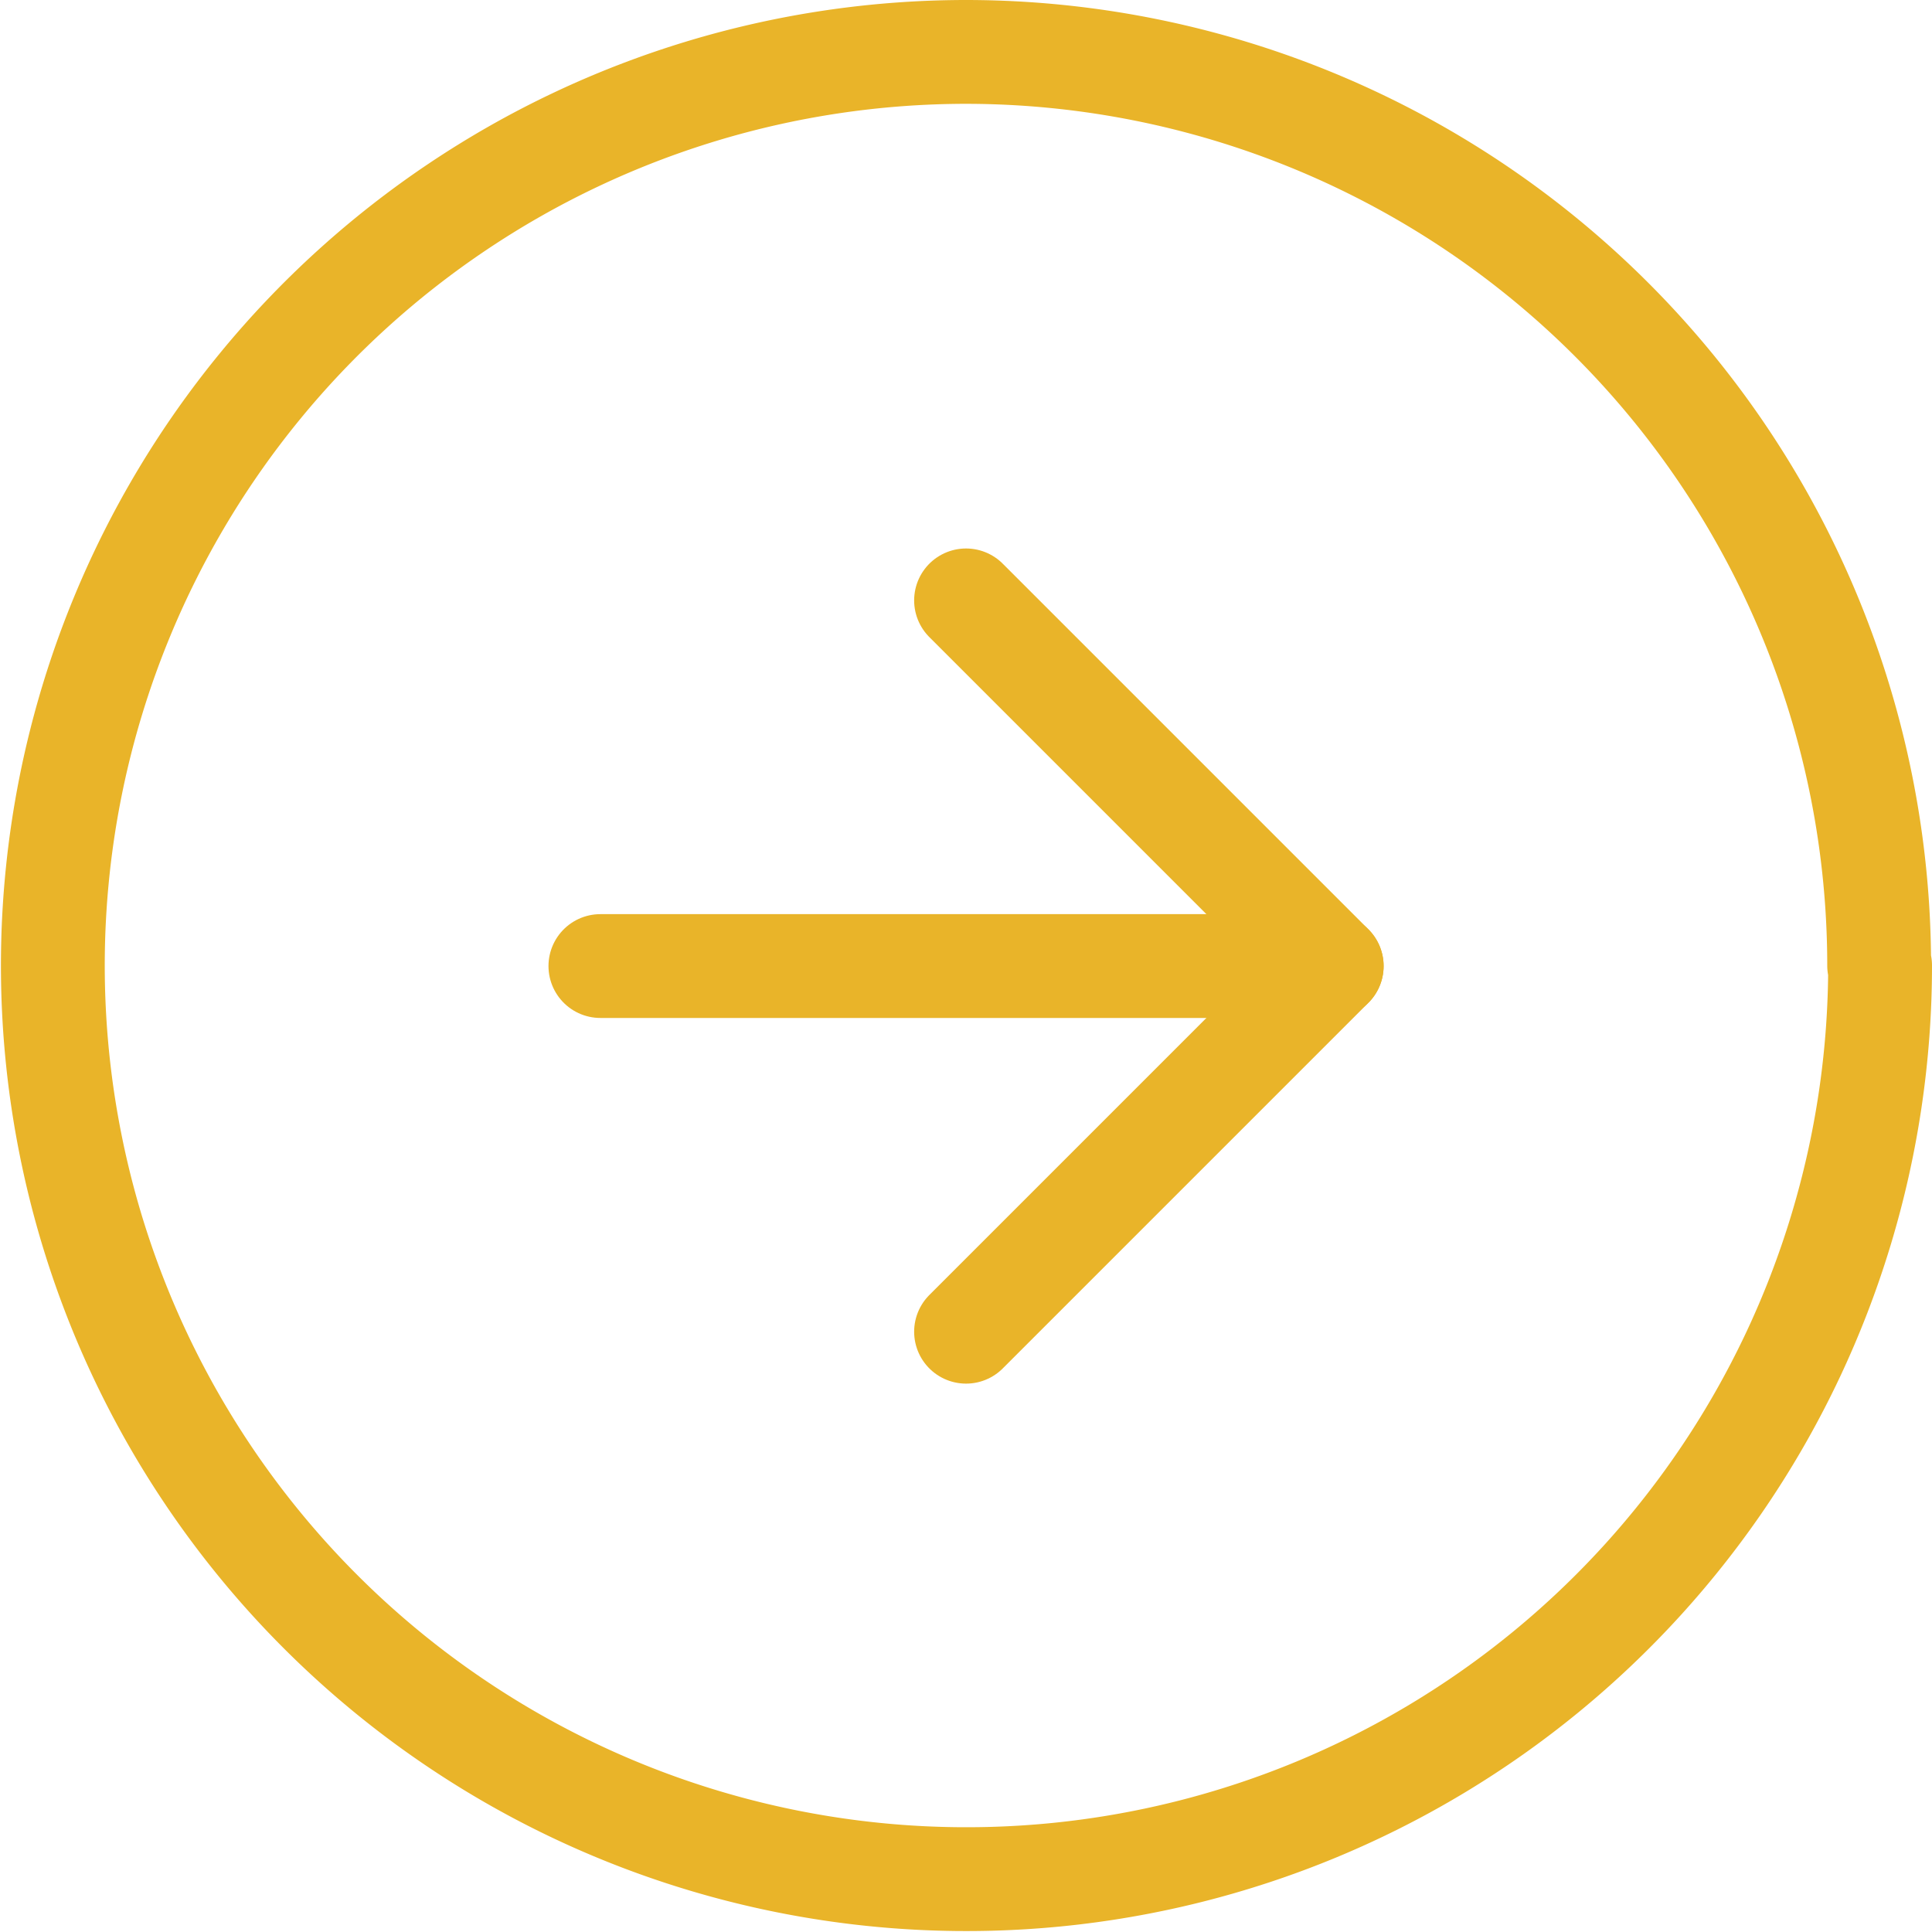
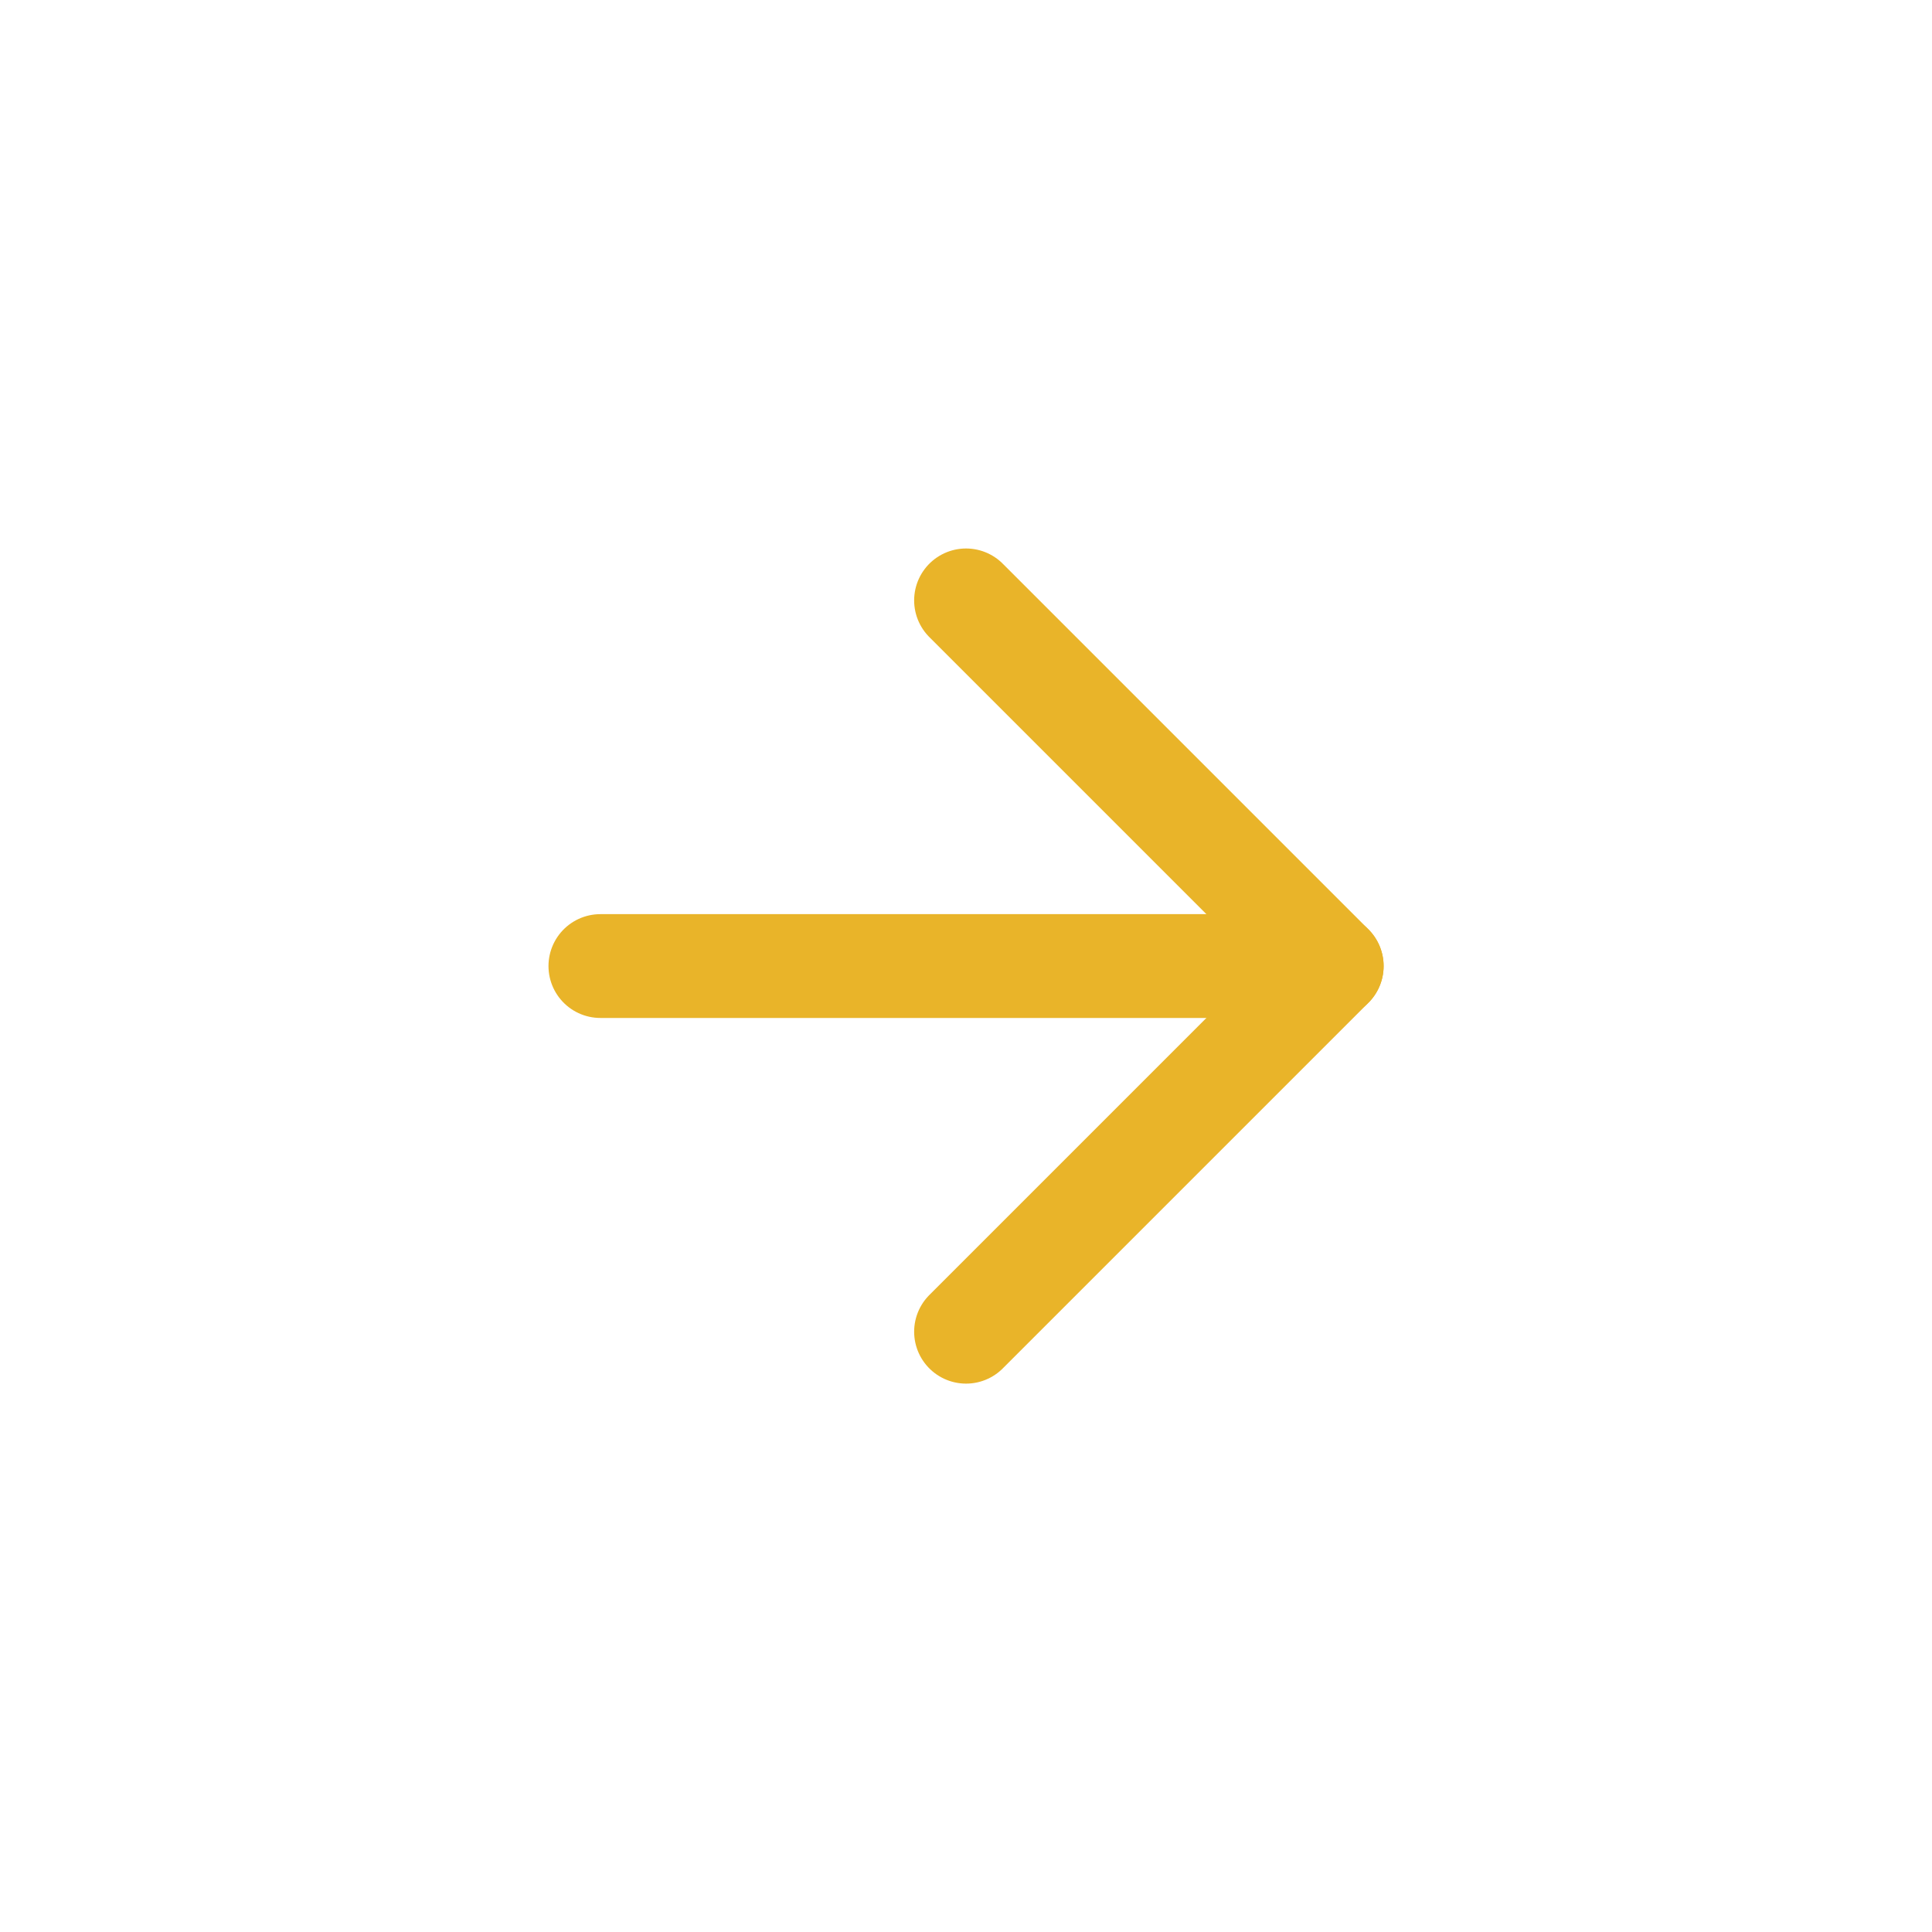
<svg xmlns="http://www.w3.org/2000/svg" width="18.609" height="18.609" viewBox="0 0 18.609 18.609">
  <g id="Icon_feather-arrow-right-circle" data-name="Icon feather-arrow-right-circle" transform="translate(-2.5 -2.5)">
-     <path id="Caminho_61714" data-name="Caminho 61714" d="M20.609,11.8A8.8,8.8,0,1,1,11.8,3a8.8,8.8,0,0,1,8.8,8.8Z" fill="none" stroke="#e9b429" stroke-linecap="round" stroke-linejoin="round" stroke-width="1" />
    <path id="Caminho_61715" data-name="Caminho 61715" d="M18,19.044l3.522-3.522L18,12" transform="translate(-6.195 -3.717)" fill="none" stroke="#e9b429" stroke-linecap="round" stroke-linejoin="round" stroke-width="1" />
    <path id="Caminho_61716" data-name="Caminho 61716" d="M12,18h7.044" transform="translate(-3.717 -6.195)" fill="none" stroke="#e9b429" stroke-linecap="round" stroke-linejoin="round" stroke-width="1" />
  </g>
</svg>